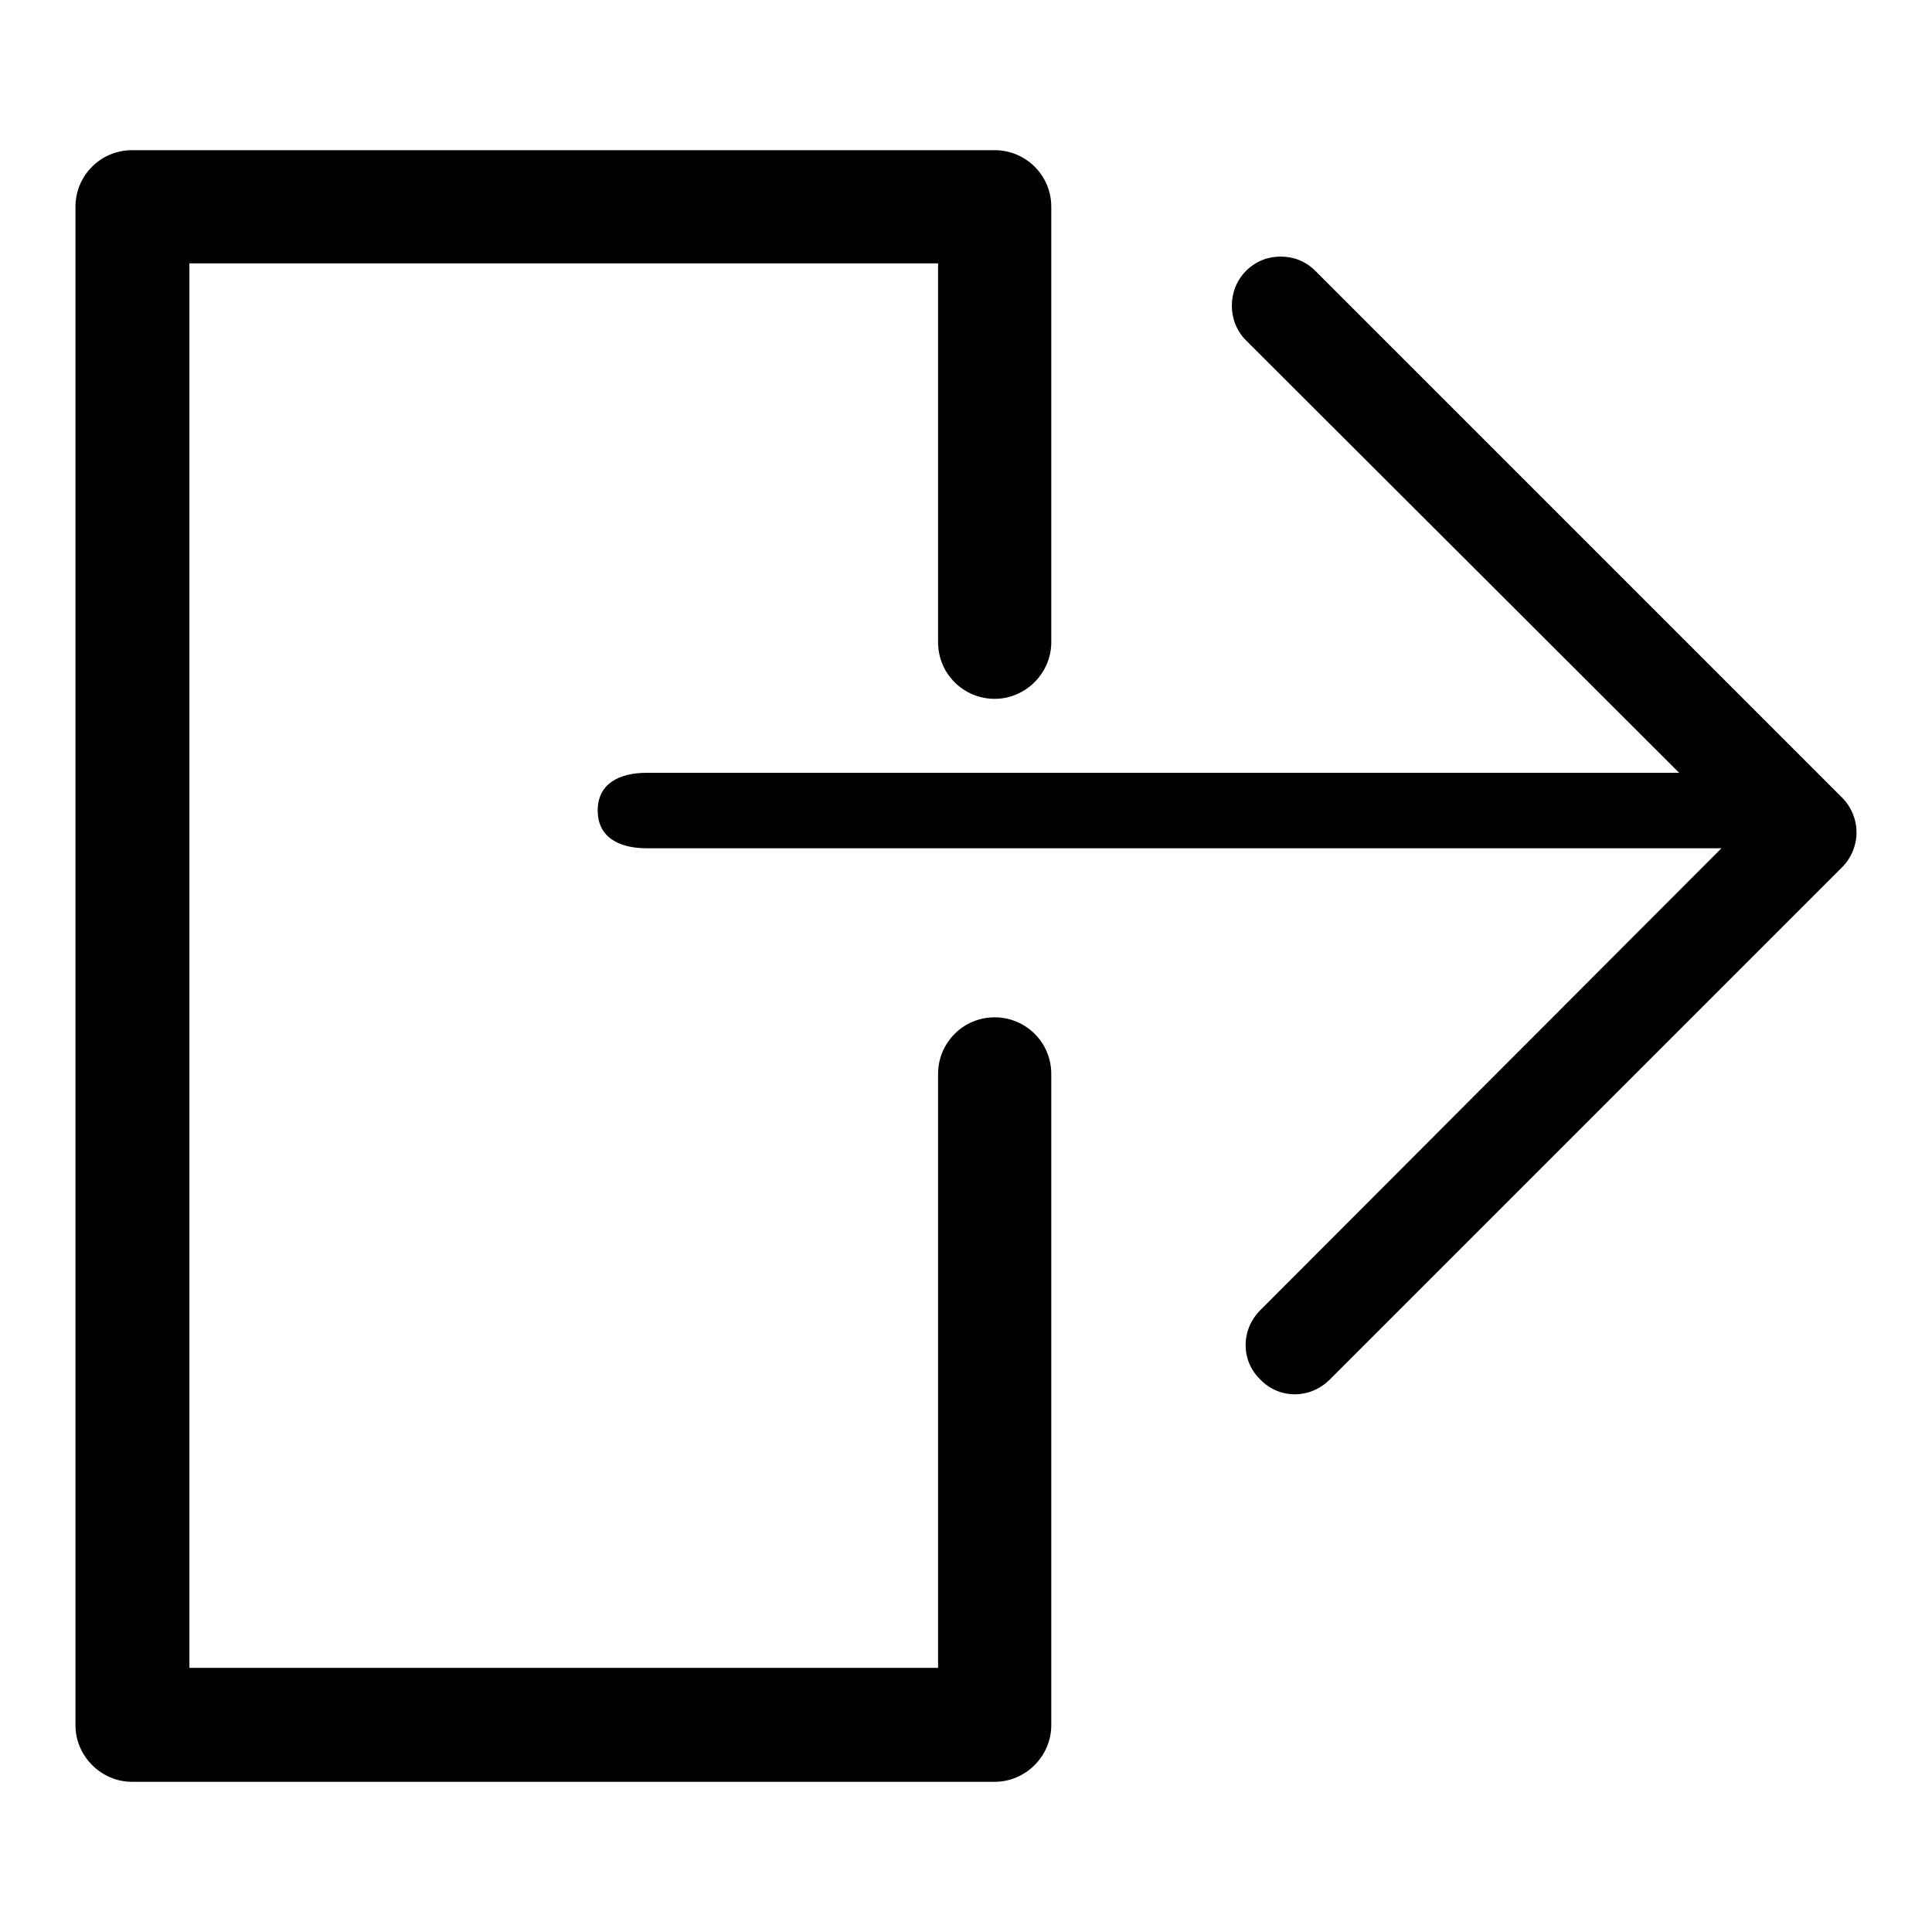
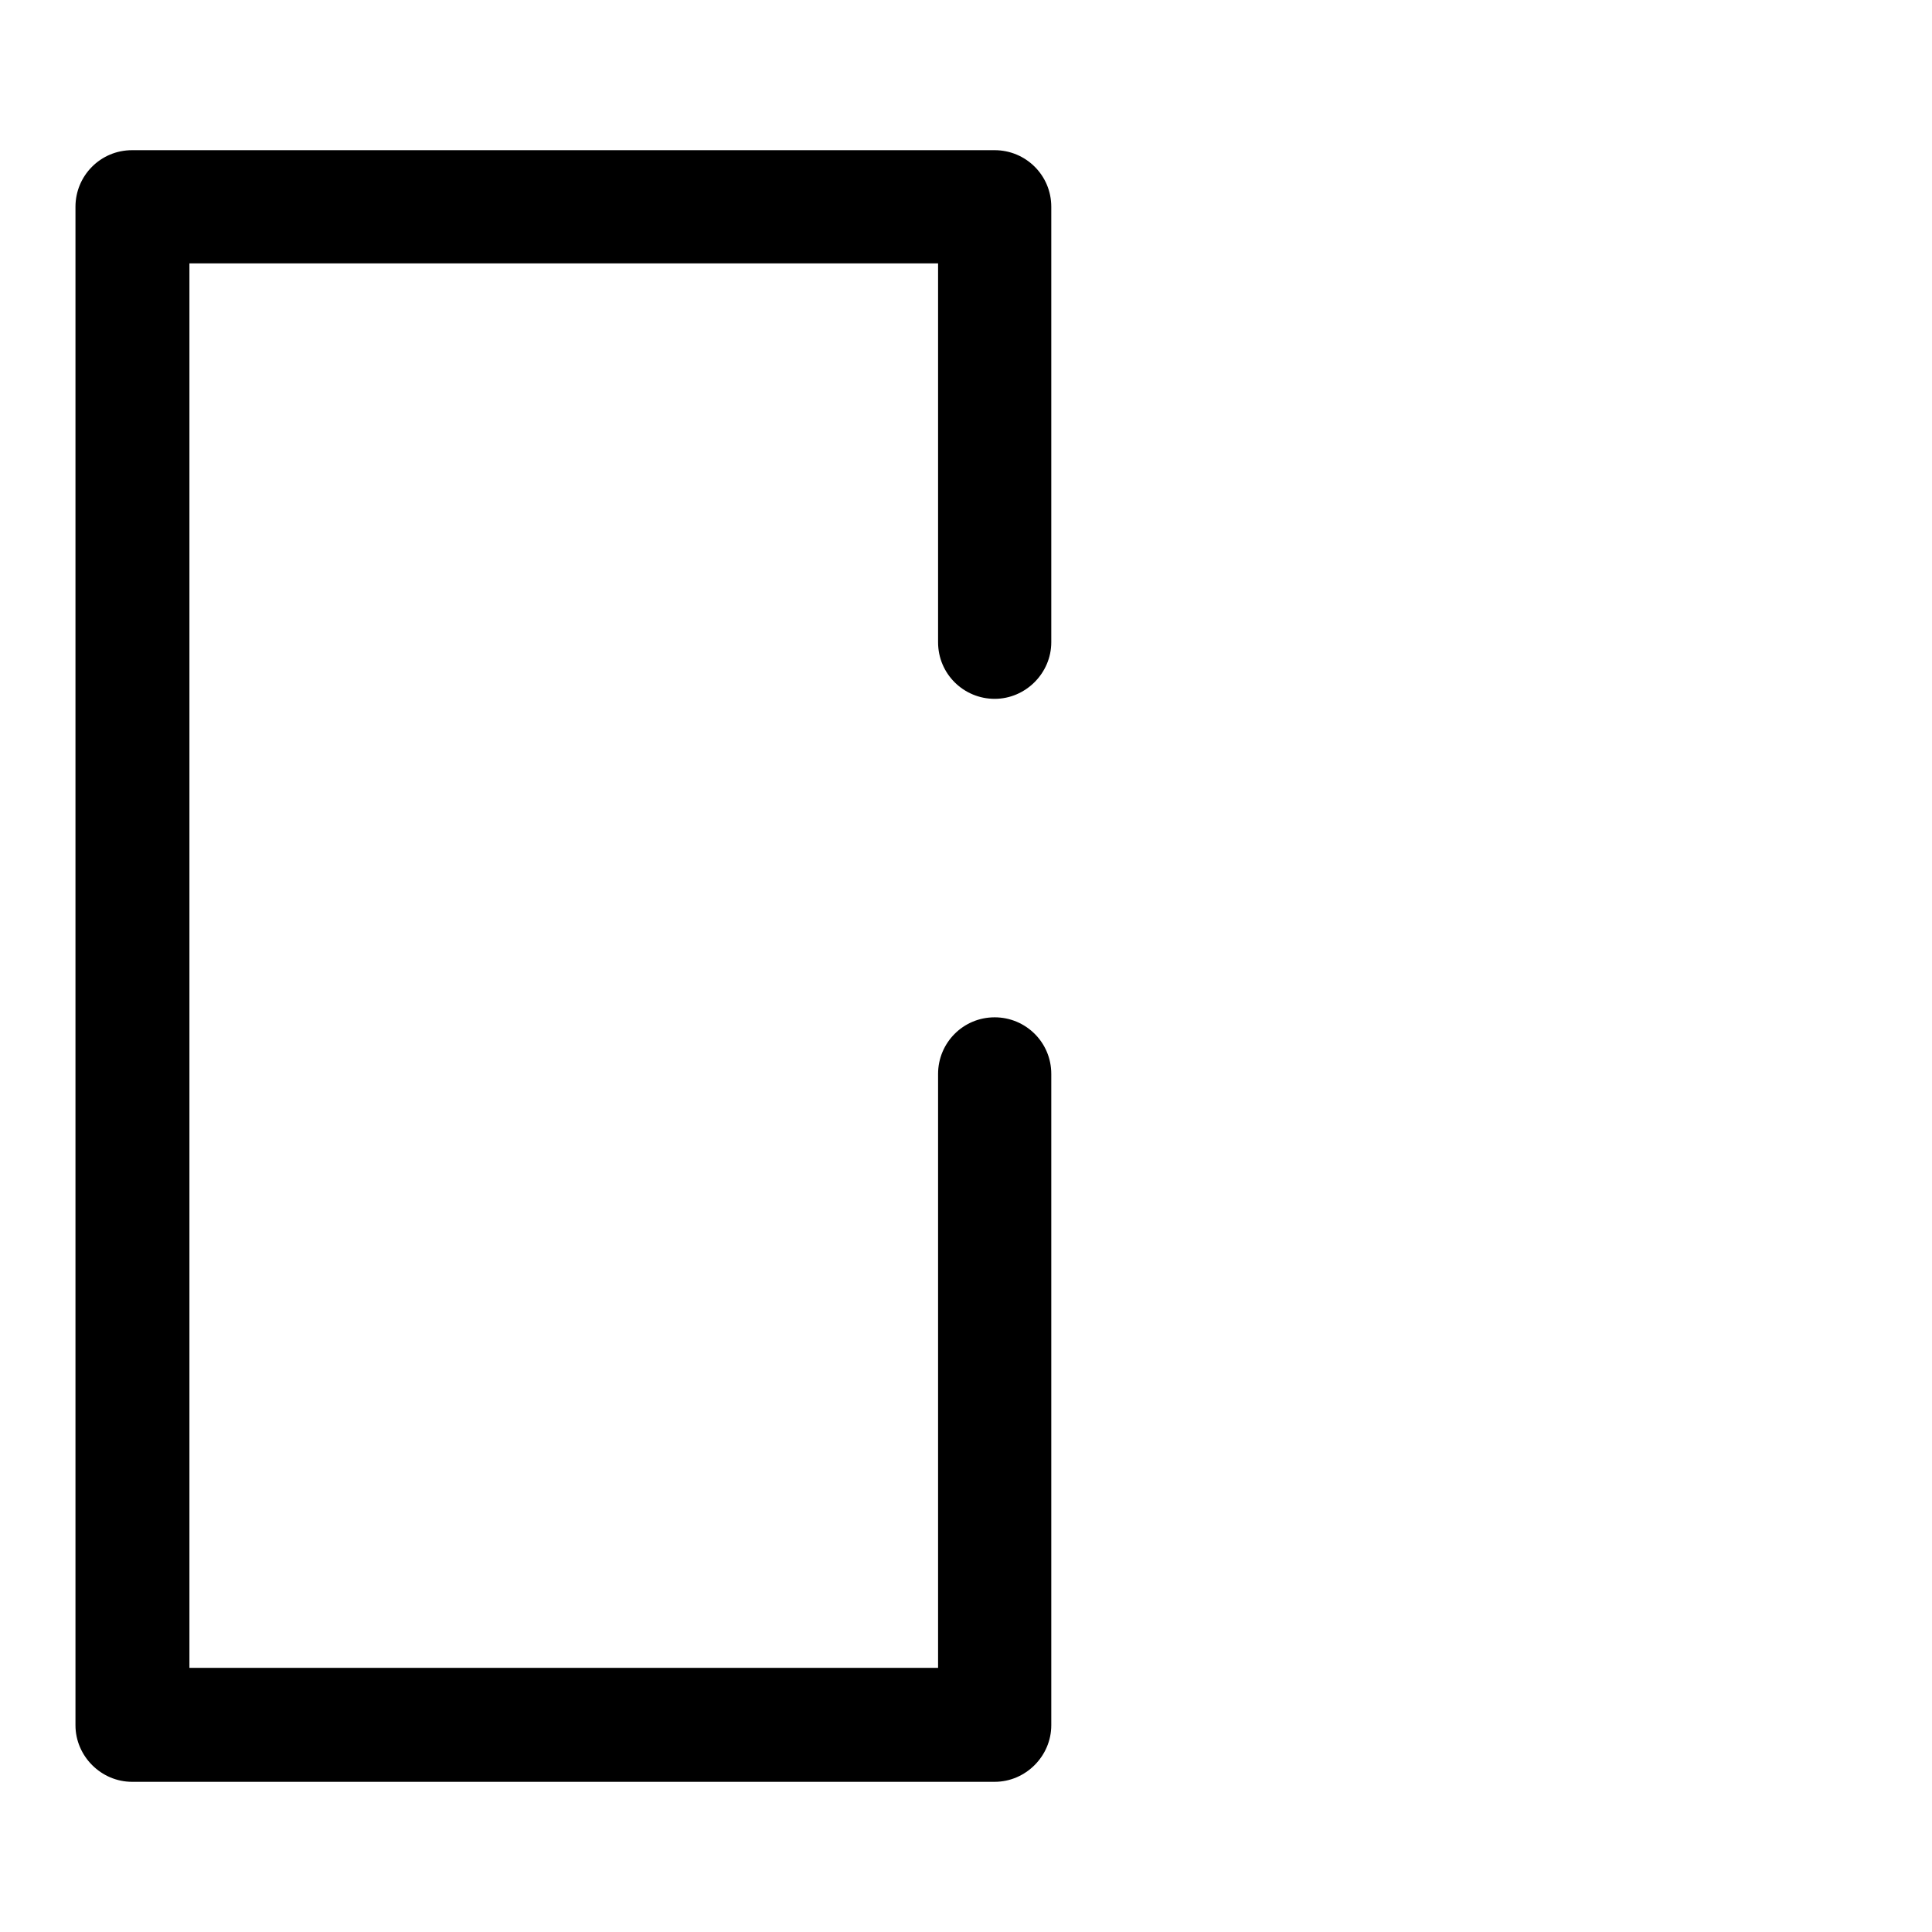
<svg xmlns="http://www.w3.org/2000/svg" version="1.1" x="0px" y="0px" viewBox="0 0 256 256" enable-background="new 0 0 256 256" xml:space="preserve">
  <g>
    <g>
-       <path fill="#000000" d="M222.5,102.4H85.7c-3.6,0-6.5,1.4-6.5,5c0,3.6,2.9,5,6.5,5h142.4L167,173.6c-2.6,2.6-2.6,6.7,0,9.2c2.5,2.6,6.6,2.6,9.2,0l67.9-67.9c1.2-1.2,1.9-2.9,1.9-4.6c0-1.7-0.7-3.4-1.9-4.6l-69.8-69.8c-1.3-1.3-2.9-1.9-4.6-1.9s-3.3,0.6-4.6,1.9c-2.5,2.5-2.5,6.7,0,9.2L222.5,102.4z" />
      <path fill="#000000" d="M17.5,236.1h114.3c4.1,0,7.5-3.4,7.5-7.5v-86.3c0-4.2-3.4-7.5-7.5-7.5c-4.2,0-7.5,3.4-7.5,7.5V221H25.1V34.9h99.2v50.2c0,4.2,3.4,7.5,7.5,7.5c4.1,0,7.5-3.4,7.5-7.5V27.4c0-4.2-3.4-7.5-7.5-7.5H17.5c-4.2,0-7.5,3.4-7.5,7.5v201.2C10,232.7,13.4,236.1,17.5,236.1z" />
    </g>
  </g>
</svg>